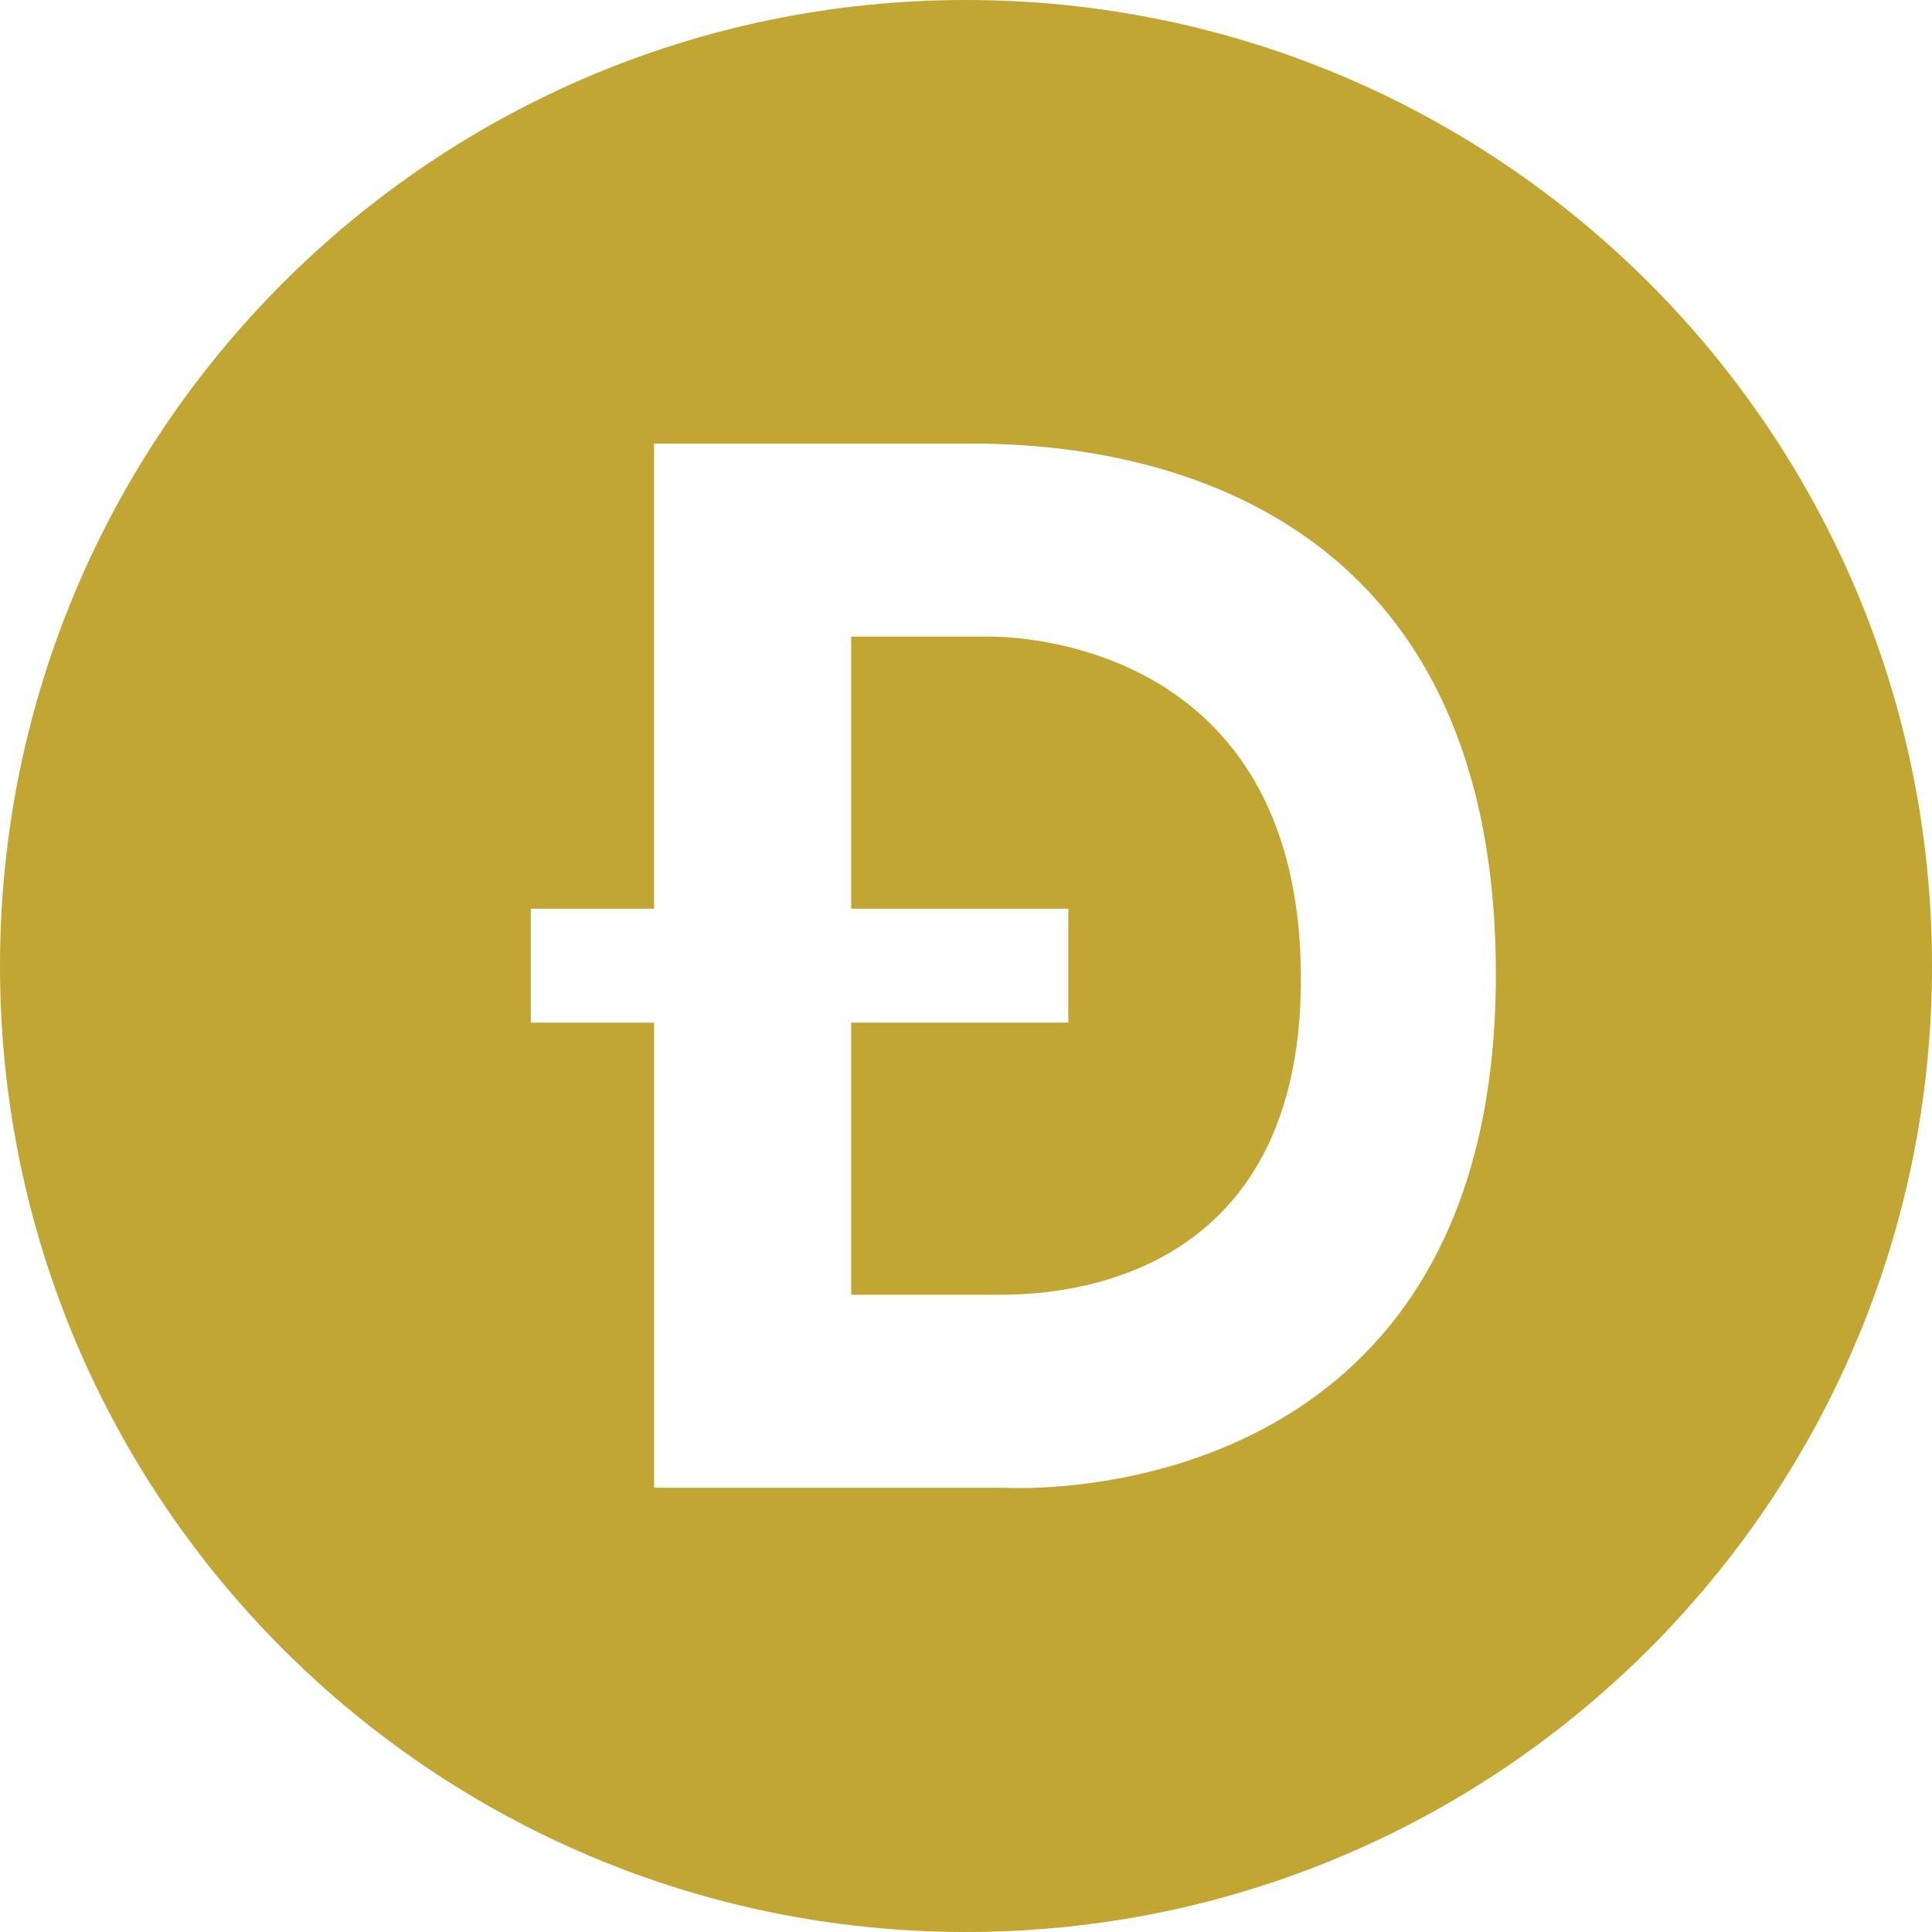
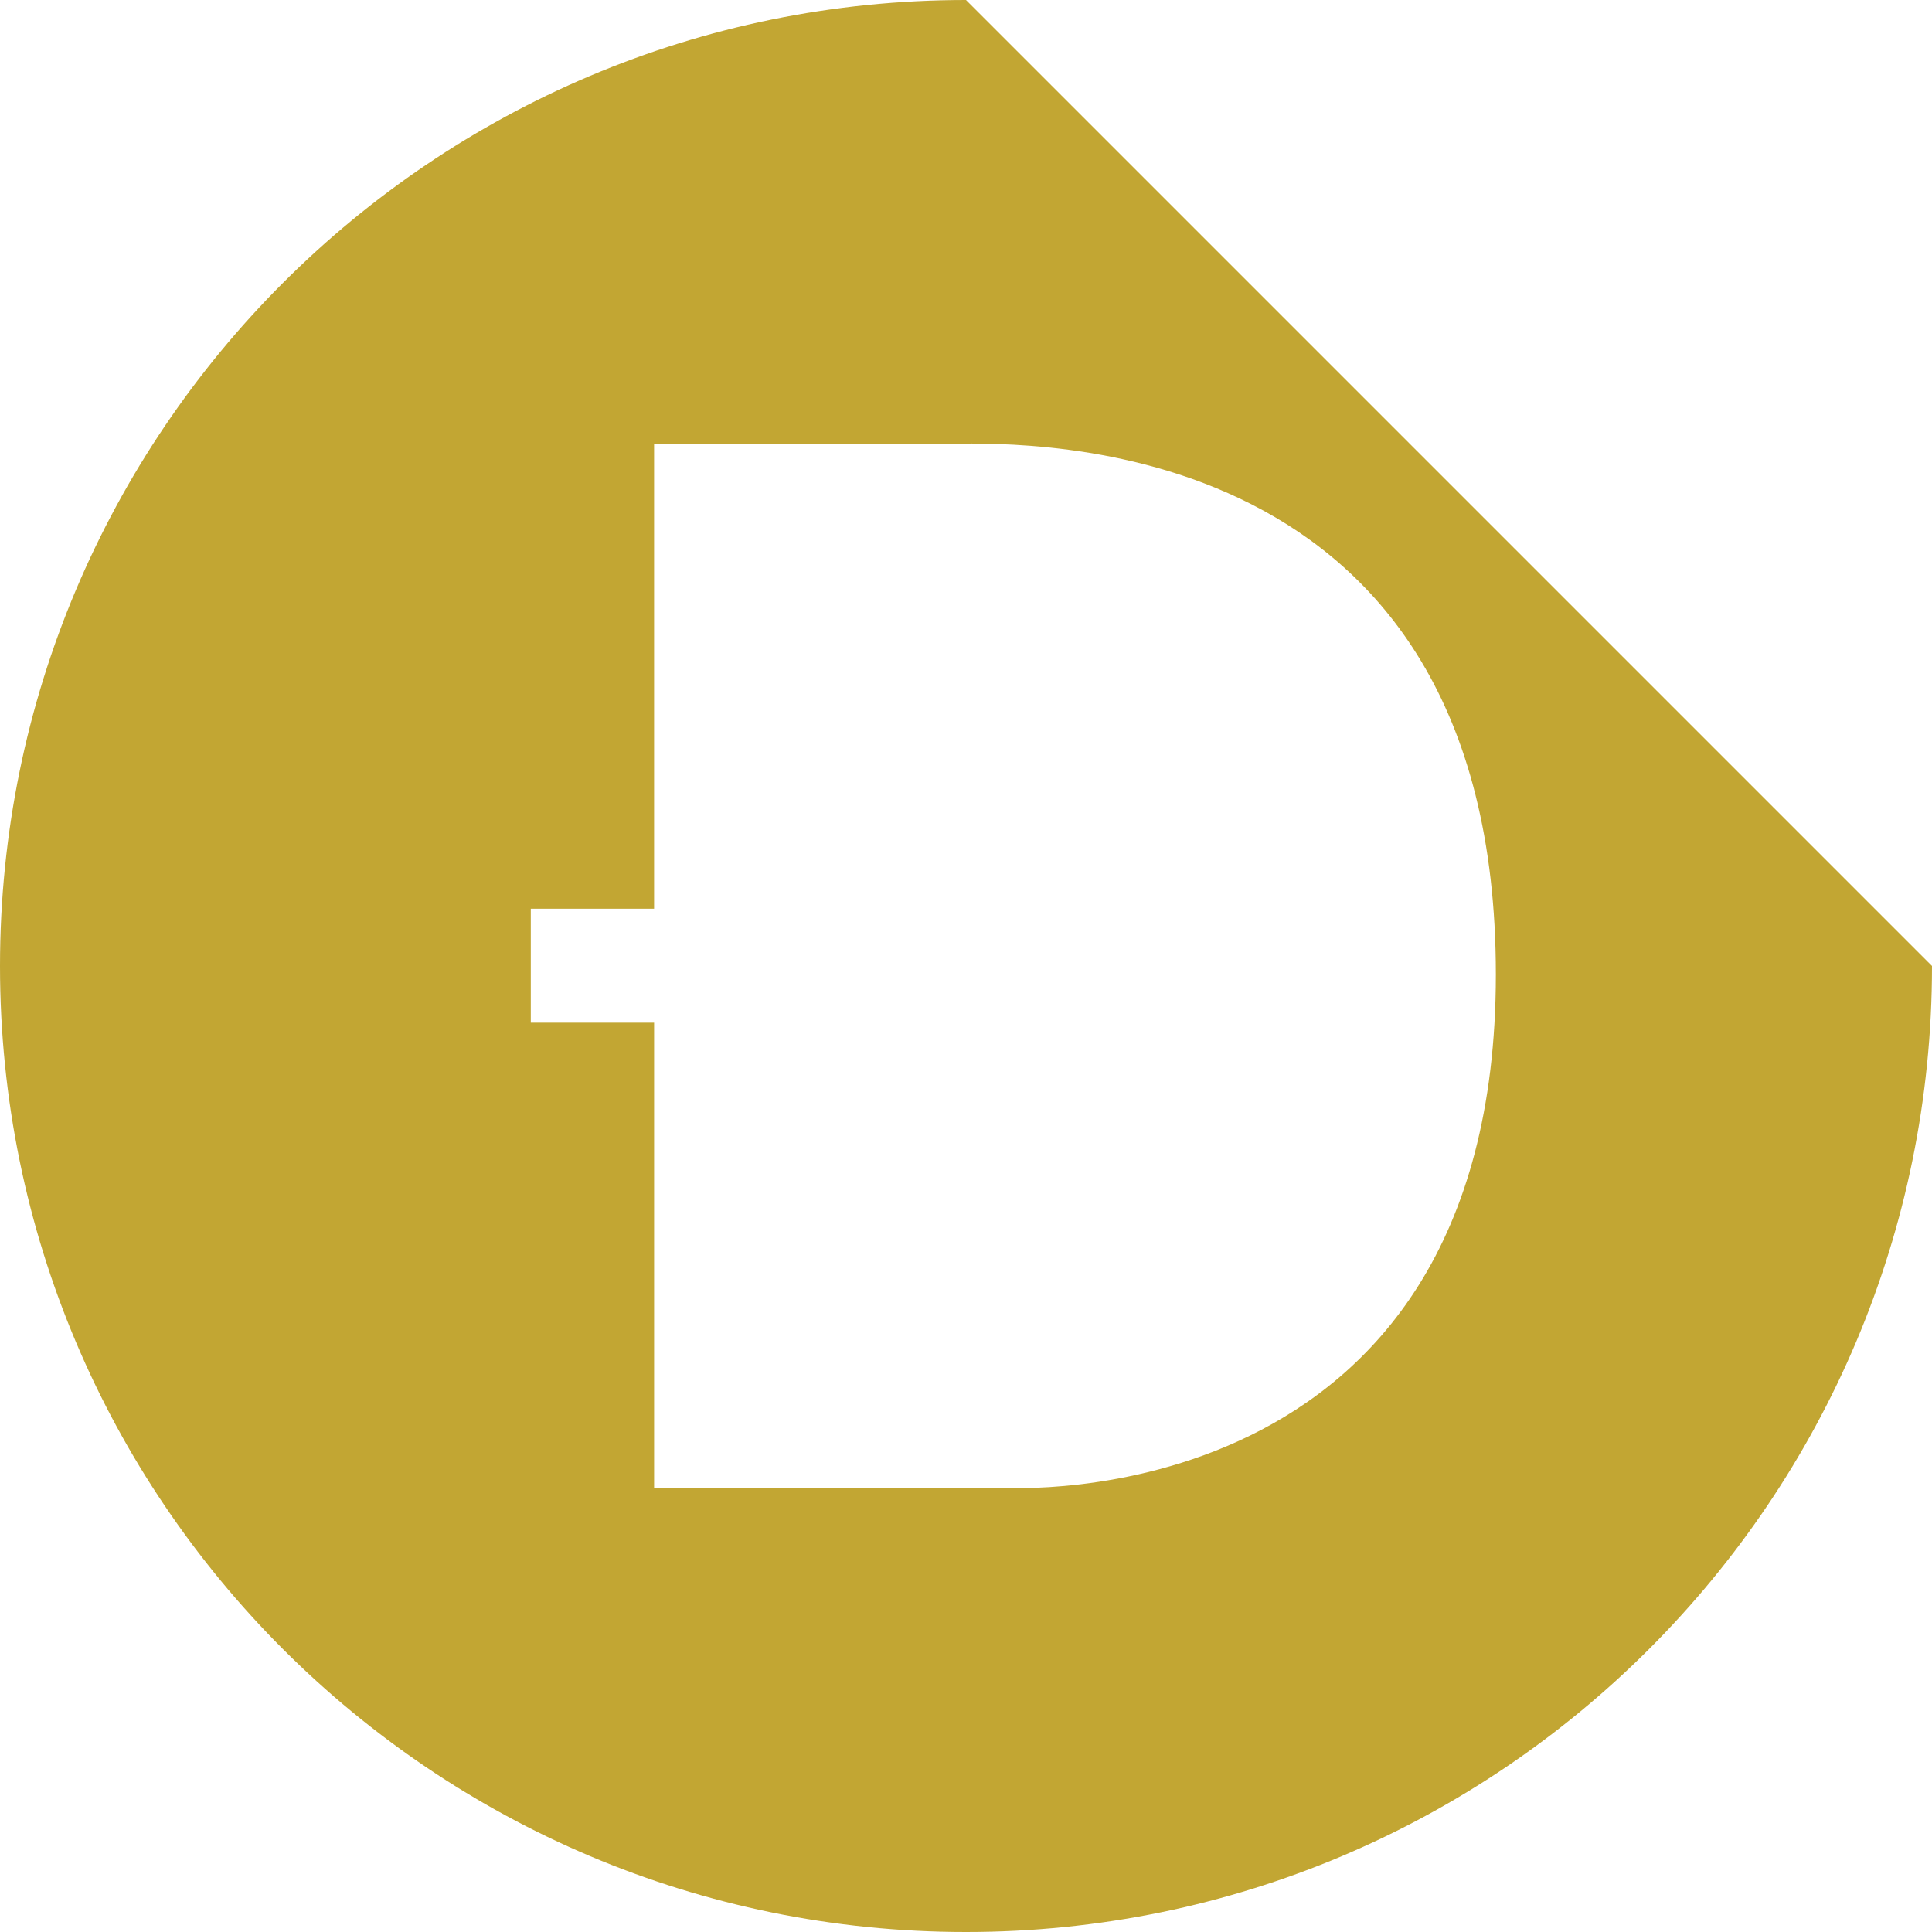
<svg xmlns="http://www.w3.org/2000/svg" id="katman_1" data-name="katman 1" viewBox="0 0 2500 2500">
  <defs>
    <style>
      .cls-1 {
        fill: #c2a633;
        stroke-width: 0px;
      }
    </style>
  </defs>
-   <path class="cls-1" d="m1280,823.75h-178.6v352.11h280.99v147.43h-280.99v352.09h187.35c48.14,0,395.2,5.44,394.66-409.65s-336.61-441.98-403.41-441.98Z" />
-   <path class="cls-1" d="m1250,0C559.64,0,0,559.64,0,1250s559.64,1250,1250,1250,1250-559.64,1250-1250S1940.36,0,1250,0Zm49.11,1925.12h-452.69v-601.82h-159.58v-147.43h159.56v-601.86h388.53c91.91,0,700.7-19.09,700.7,686.85s-636.51,664.26-636.51,664.26h-.01Z" />
+   <path class="cls-1" d="m1250,0C559.64,0,0,559.64,0,1250s559.64,1250,1250,1250,1250-559.64,1250-1250Zm49.11,1925.12h-452.69v-601.82h-159.58v-147.43h159.56v-601.86h388.53c91.91,0,700.7-19.09,700.7,686.85s-636.51,664.26-636.51,664.26h-.01Z" />
</svg>